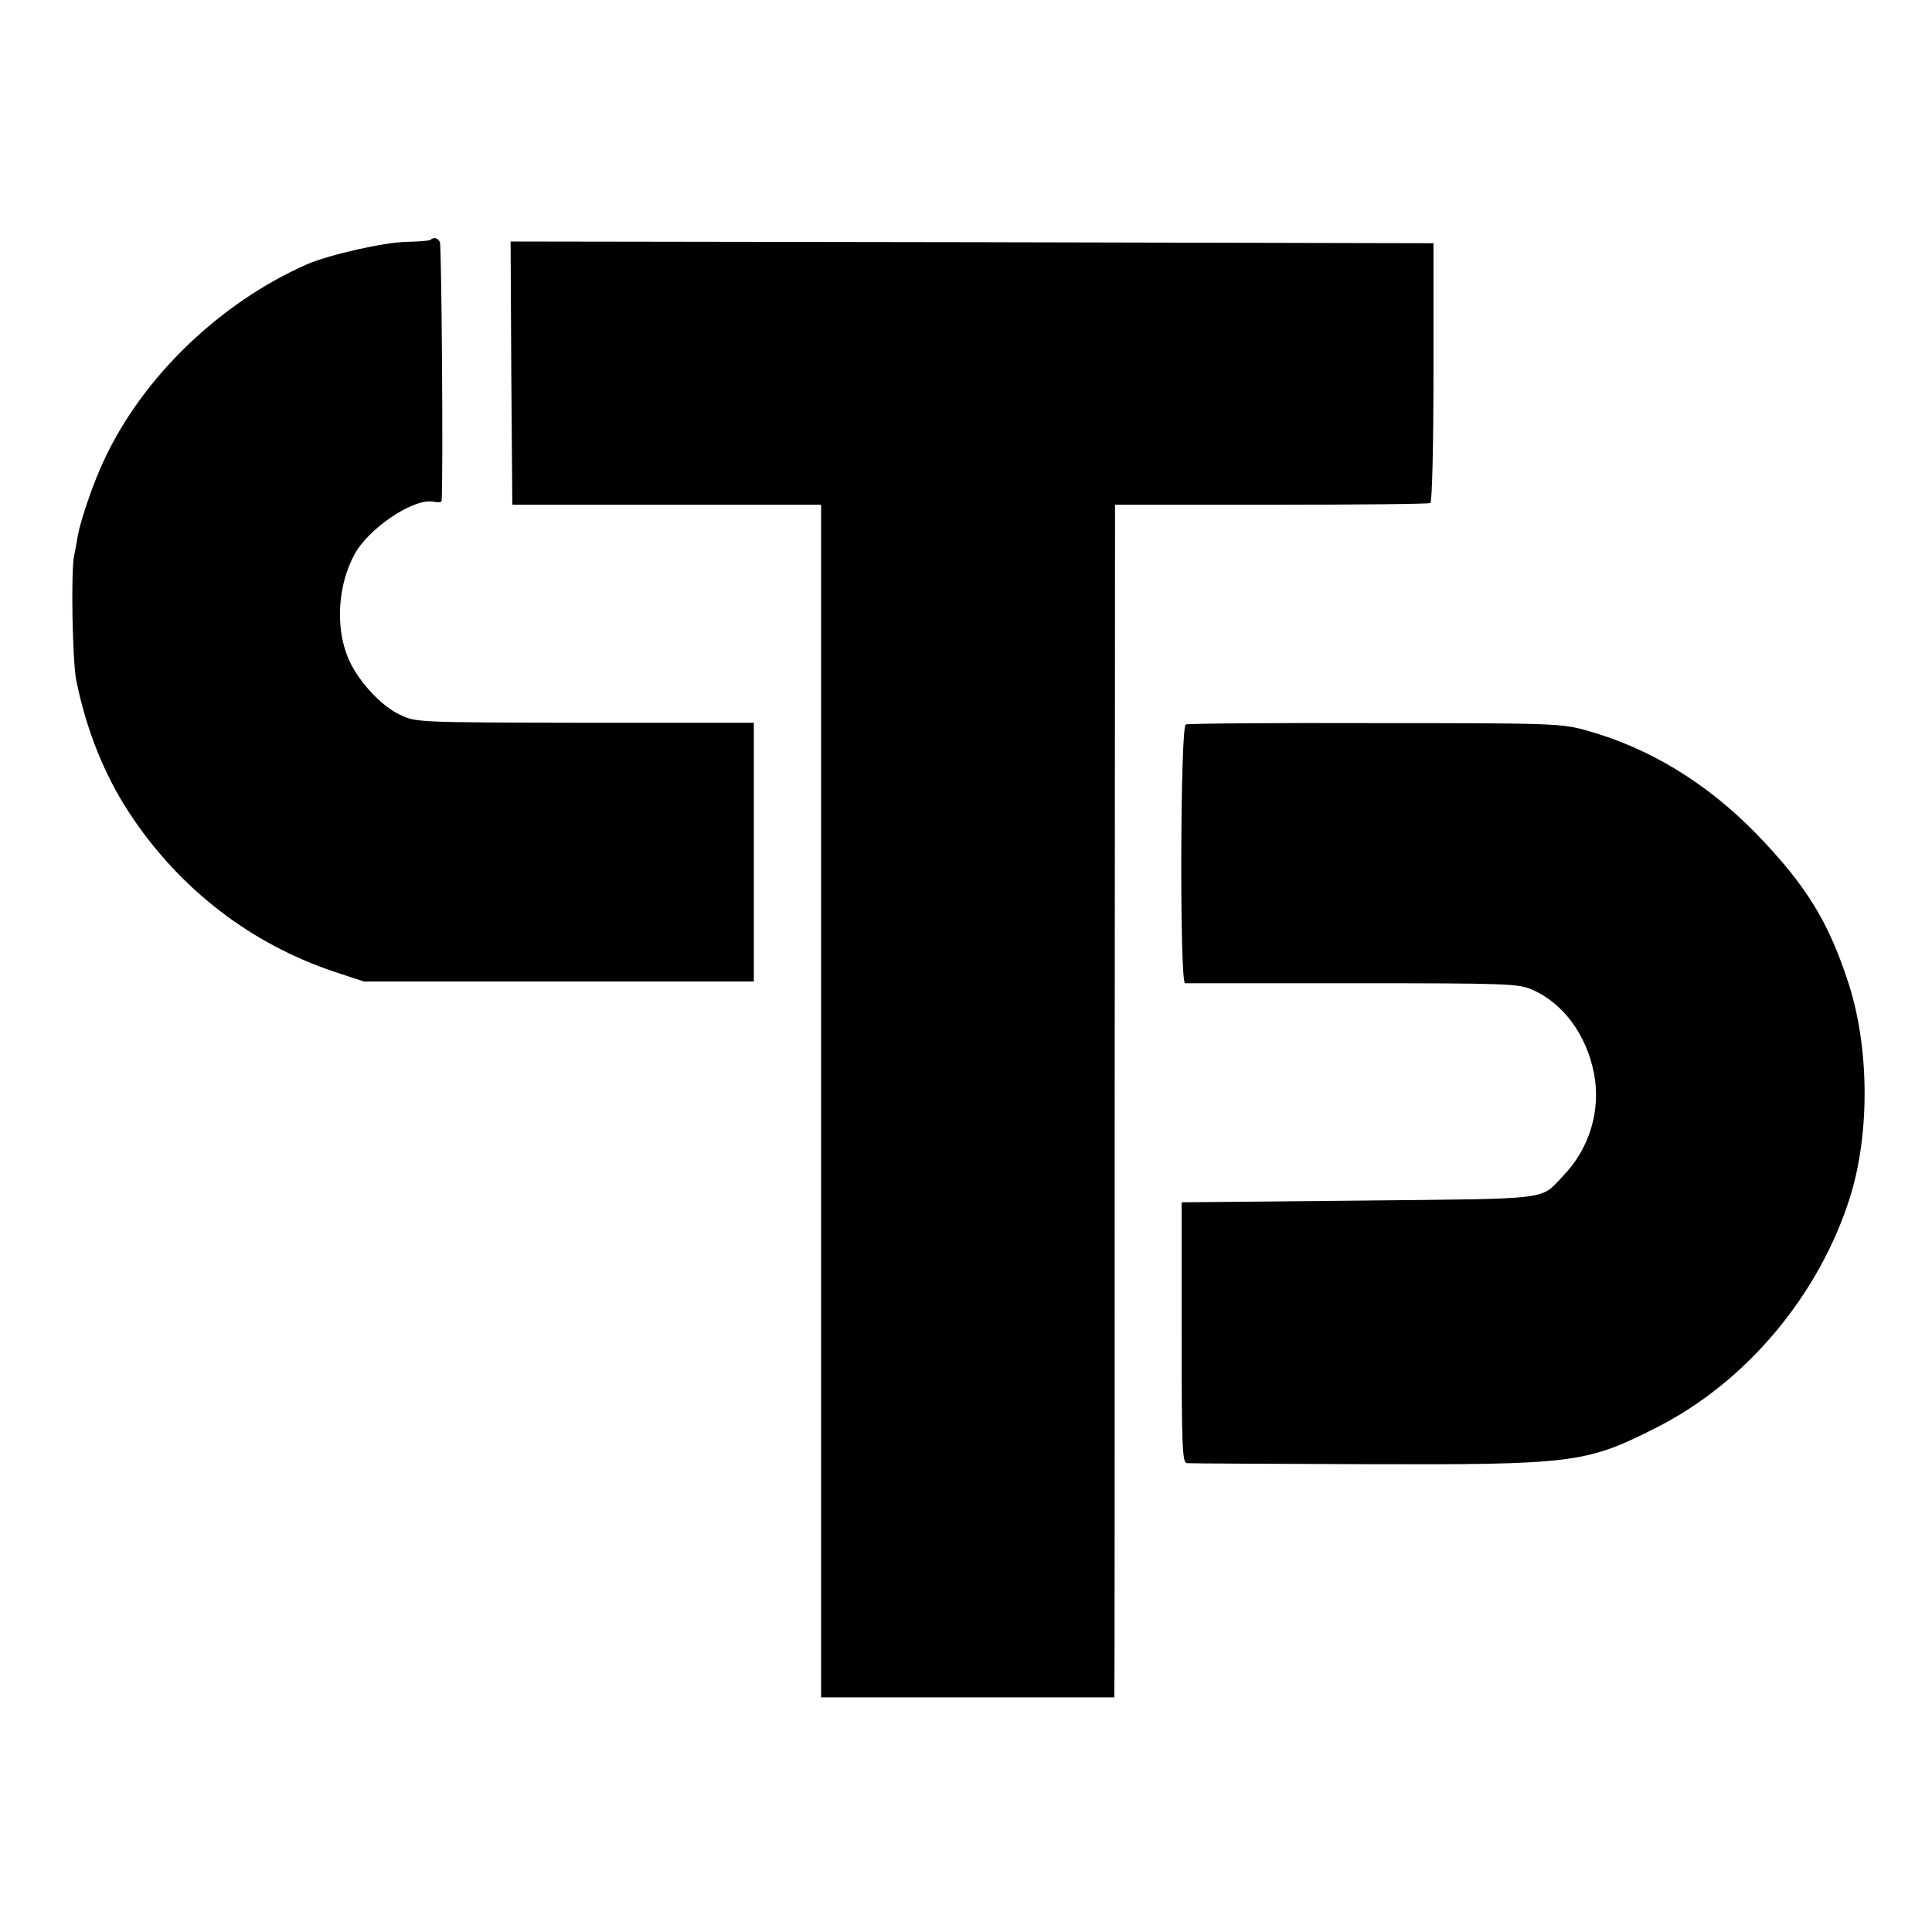
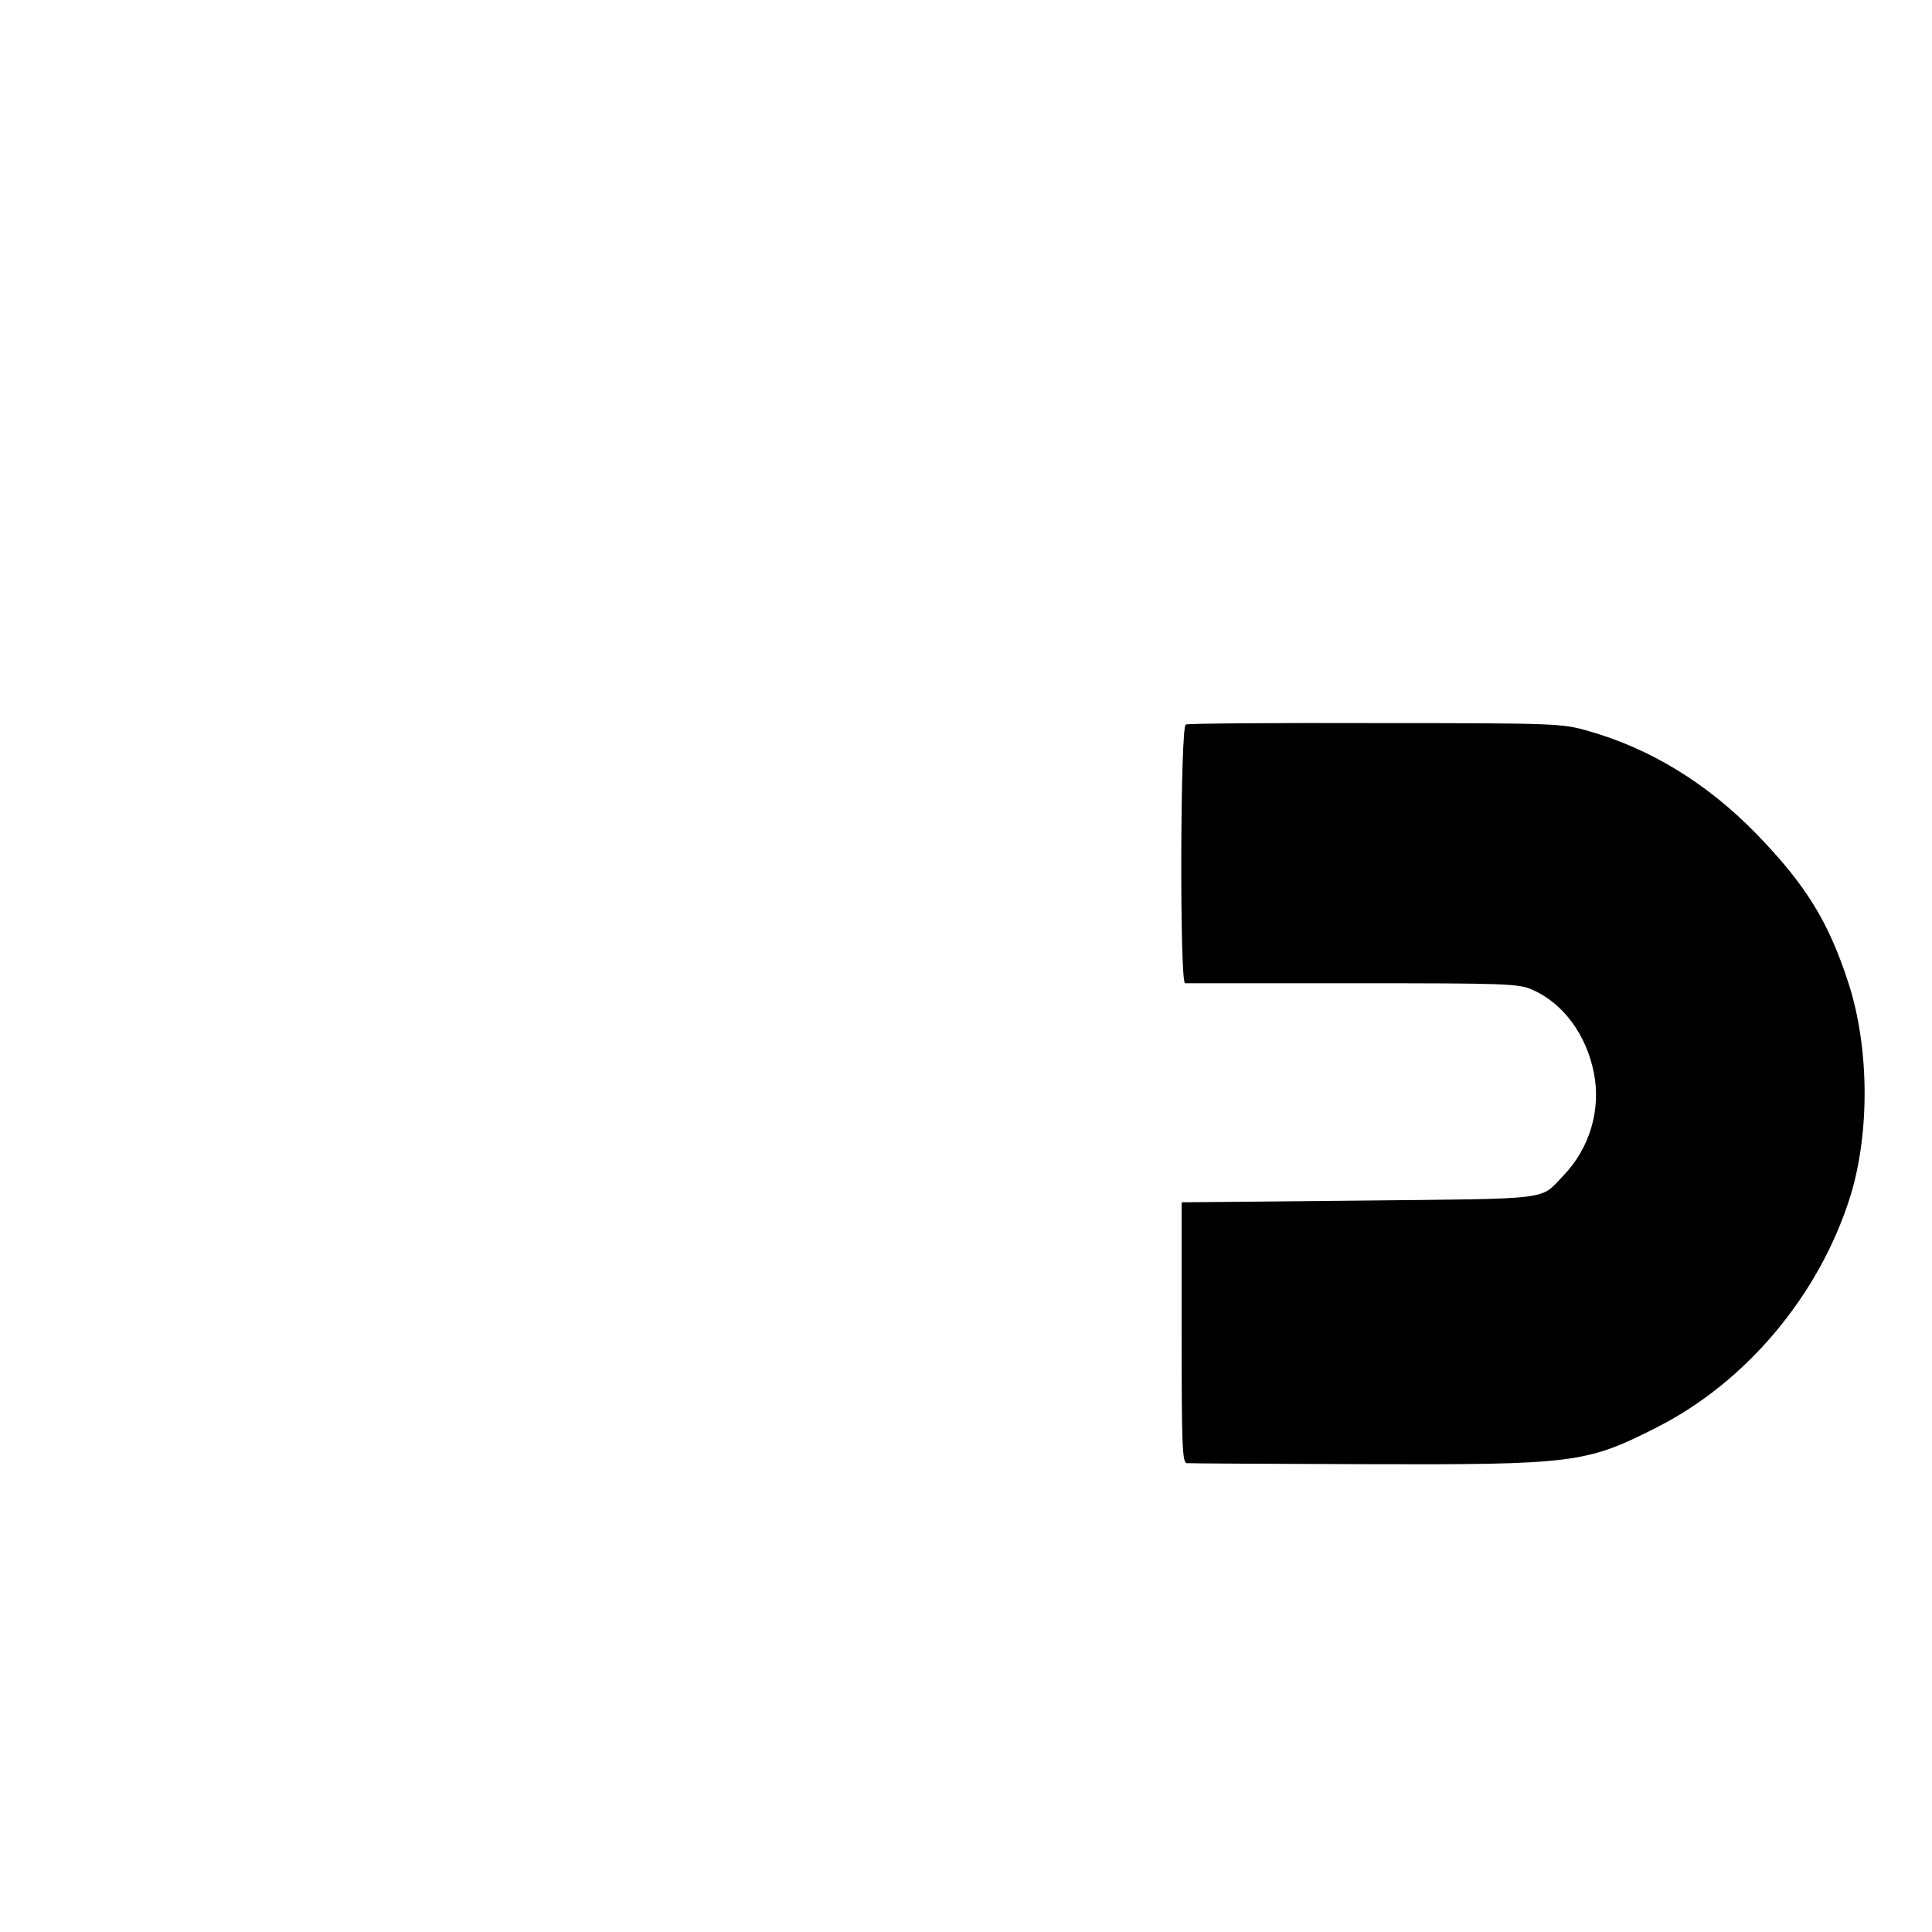
<svg xmlns="http://www.w3.org/2000/svg" version="1.0" width="560pt" height="560pt" viewBox="0 0 560 560" preserveAspectRatio="xMidYMid meet">
  <g transform="translate(0,560) scale(0.1,-0.1)" fill="#000000" stroke="none">
-     <path d="M1248 4905 c-2 -3 -33 -5 -69 -6 -65 -1 -224 -37 -289 -65 -252 -111 -477 -327 -589 -569 -29 -61 -66 -168 -75 -215 -3 -19 -8 -46 -11 -60 -10 -45 -5 -307 6 -362 29 -143 81 -273 153 -383 144 -220 351 -380 596 -462 l85 -28 565 0 565 0 0 375 0 375 -490 0 c-490 1 -490 1 -537 24 -57 27 -126 104 -151 169 -35 88 -27 207 20 294 40 76 171 164 228 154 14 -3 25 -2 25 2 5 66 0 744 -5 751 -7 12 -18 14 -27 6z" />
-     <path d="M1482 4518 l3 -381 448 0 447 0 0 -1728 0 -1729 425 0 425 0 0 23 c1 12 1 790 1 1728 l1 1706 452 0 c249 0 457 2 462 5 5 4 9 162 9 380 l0 373 -1338 3 -1337 2 2 -382z" />
    <path d="M3437 3500 c-16 -6 -18 -750 -2 -750 6 0 225 0 487 0 445 0 480 -1 520 -19 89 -39 156 -130 178 -241 21 -106 -12 -218 -88 -297 -70 -73 -23 -67 -591 -73 l-516 -5 0 -377 c0 -329 2 -378 15 -379 8 -1 240 -2 515 -3 605 -2 643 3 844 105 263 132 476 387 565 674 56 184 54 427 -5 612 -58 180 -123 286 -267 435 -143 147 -309 249 -491 300 -73 21 -96 22 -614 22 -296 1 -543 -1 -550 -4z" />
  </g>
</svg>